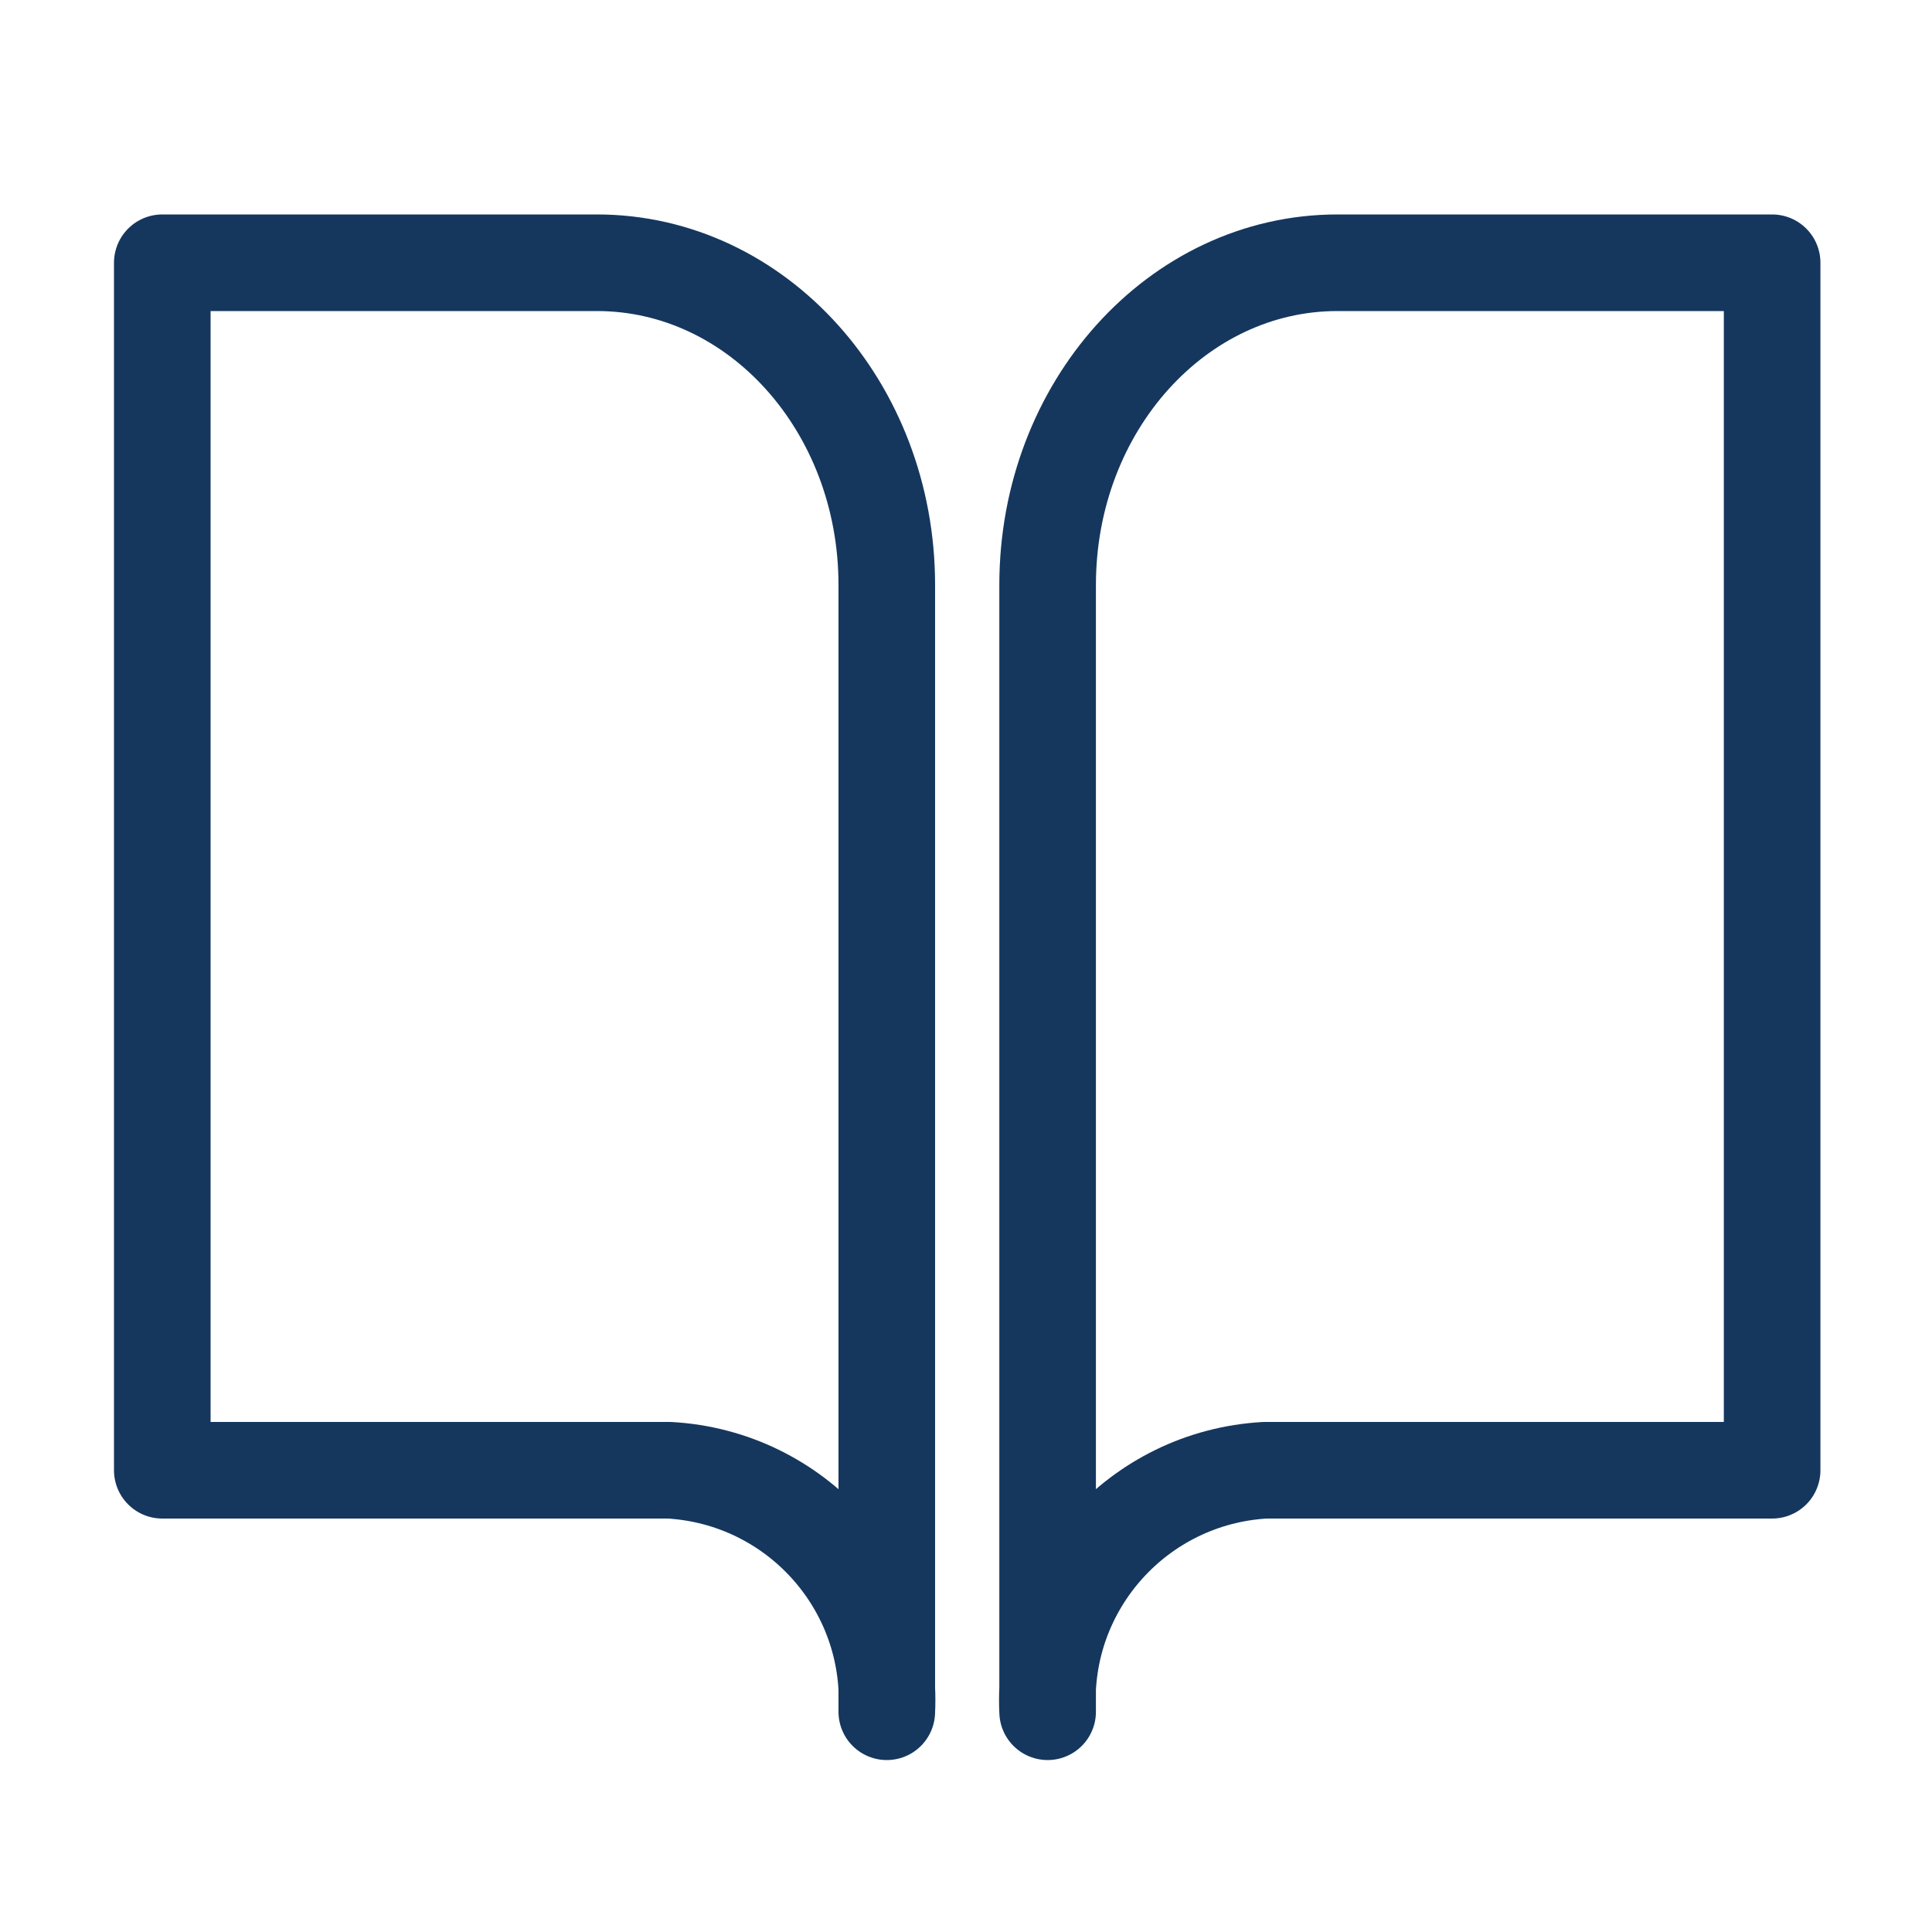
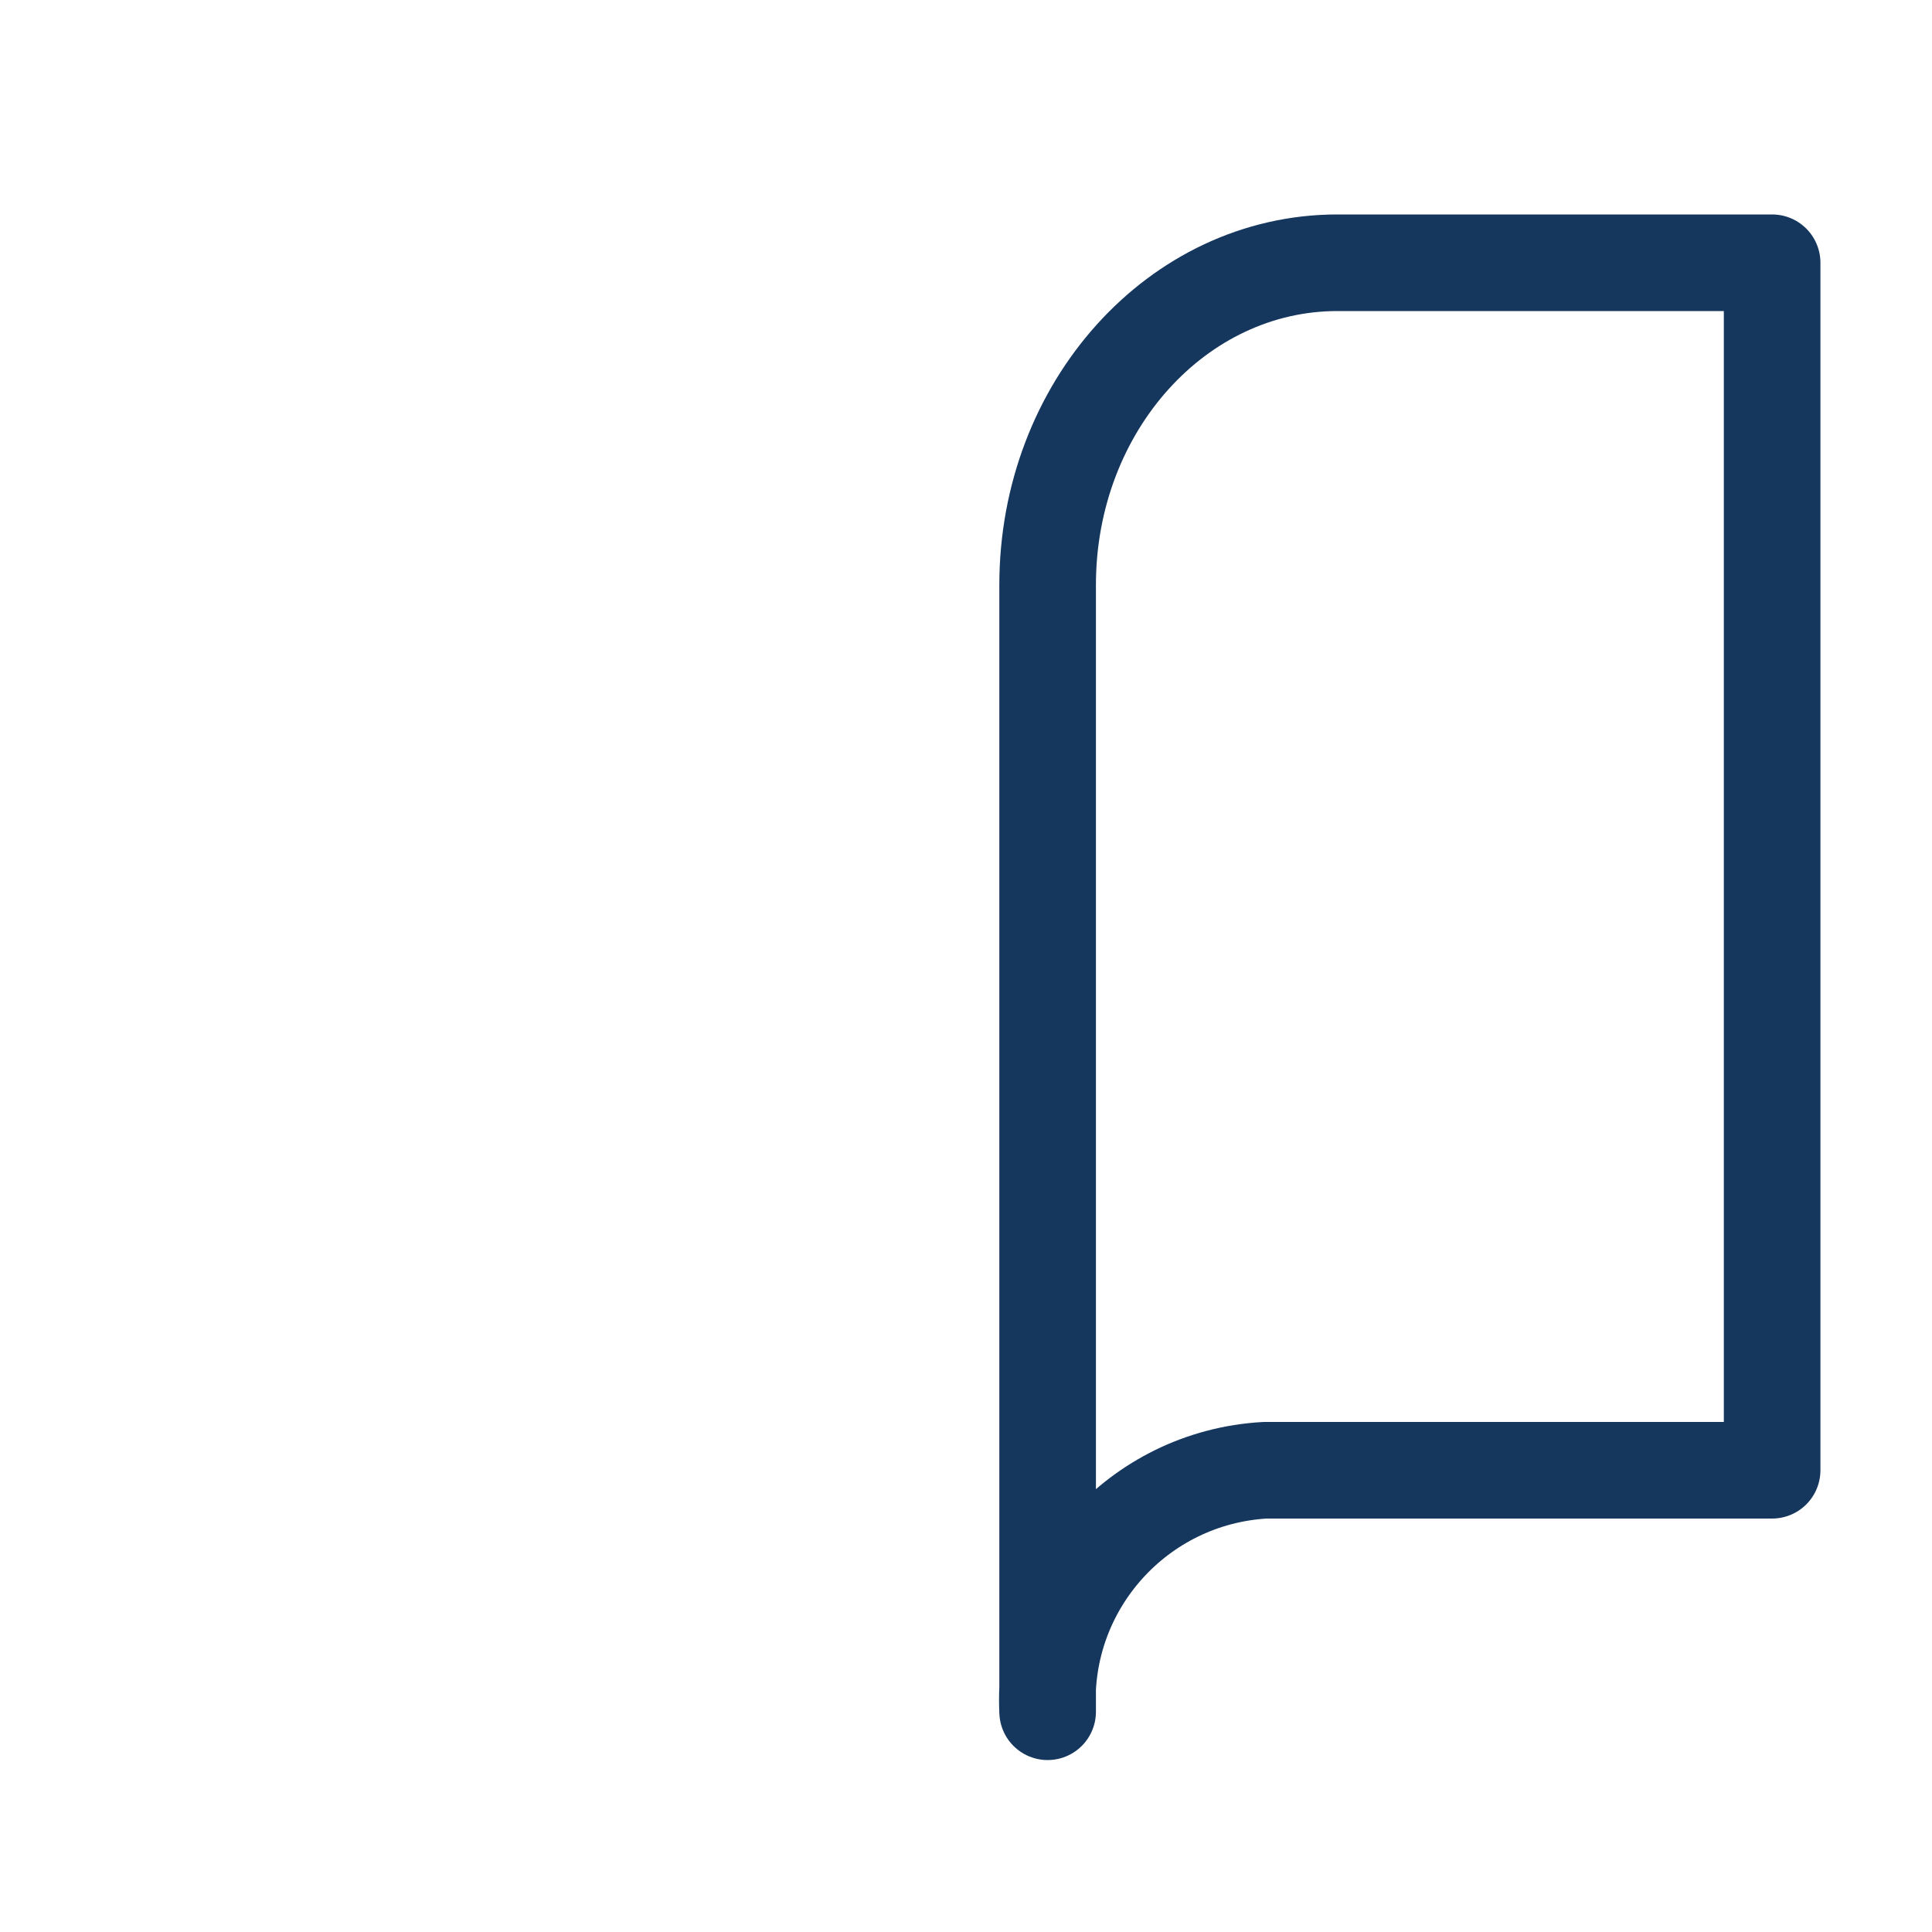
<svg xmlns="http://www.w3.org/2000/svg" version="1.1" id="Layer_1" x="0px" y="0px" viewBox="0 0 40 40" style="enable-background:new 0 0 40 40;" xml:space="preserve">
  <style type="text/css">
	.st0{fill:none;stroke:#15375E;stroke-width:2;stroke-linecap:round;stroke-linejoin:round;}
</style>
  <g id="Icon_feather-book-open" transform="translate(-2 -3.5)">
-     <path id="Path_5326" class="st0" d="M5.36,8.94h9c3.31,0,6,2.98,6,6.67v23.33c0.13-2.62-1.88-4.85-4.5-5H5.36V8.94z" />
    <path id="Path_5327" class="st0" d="M38.69,8.94h-9c-3.31,0-6,2.98-6,6.67v23.33c-0.13-2.62,1.88-4.85,4.5-5h10.5V8.94z" />
  </g>
</svg>